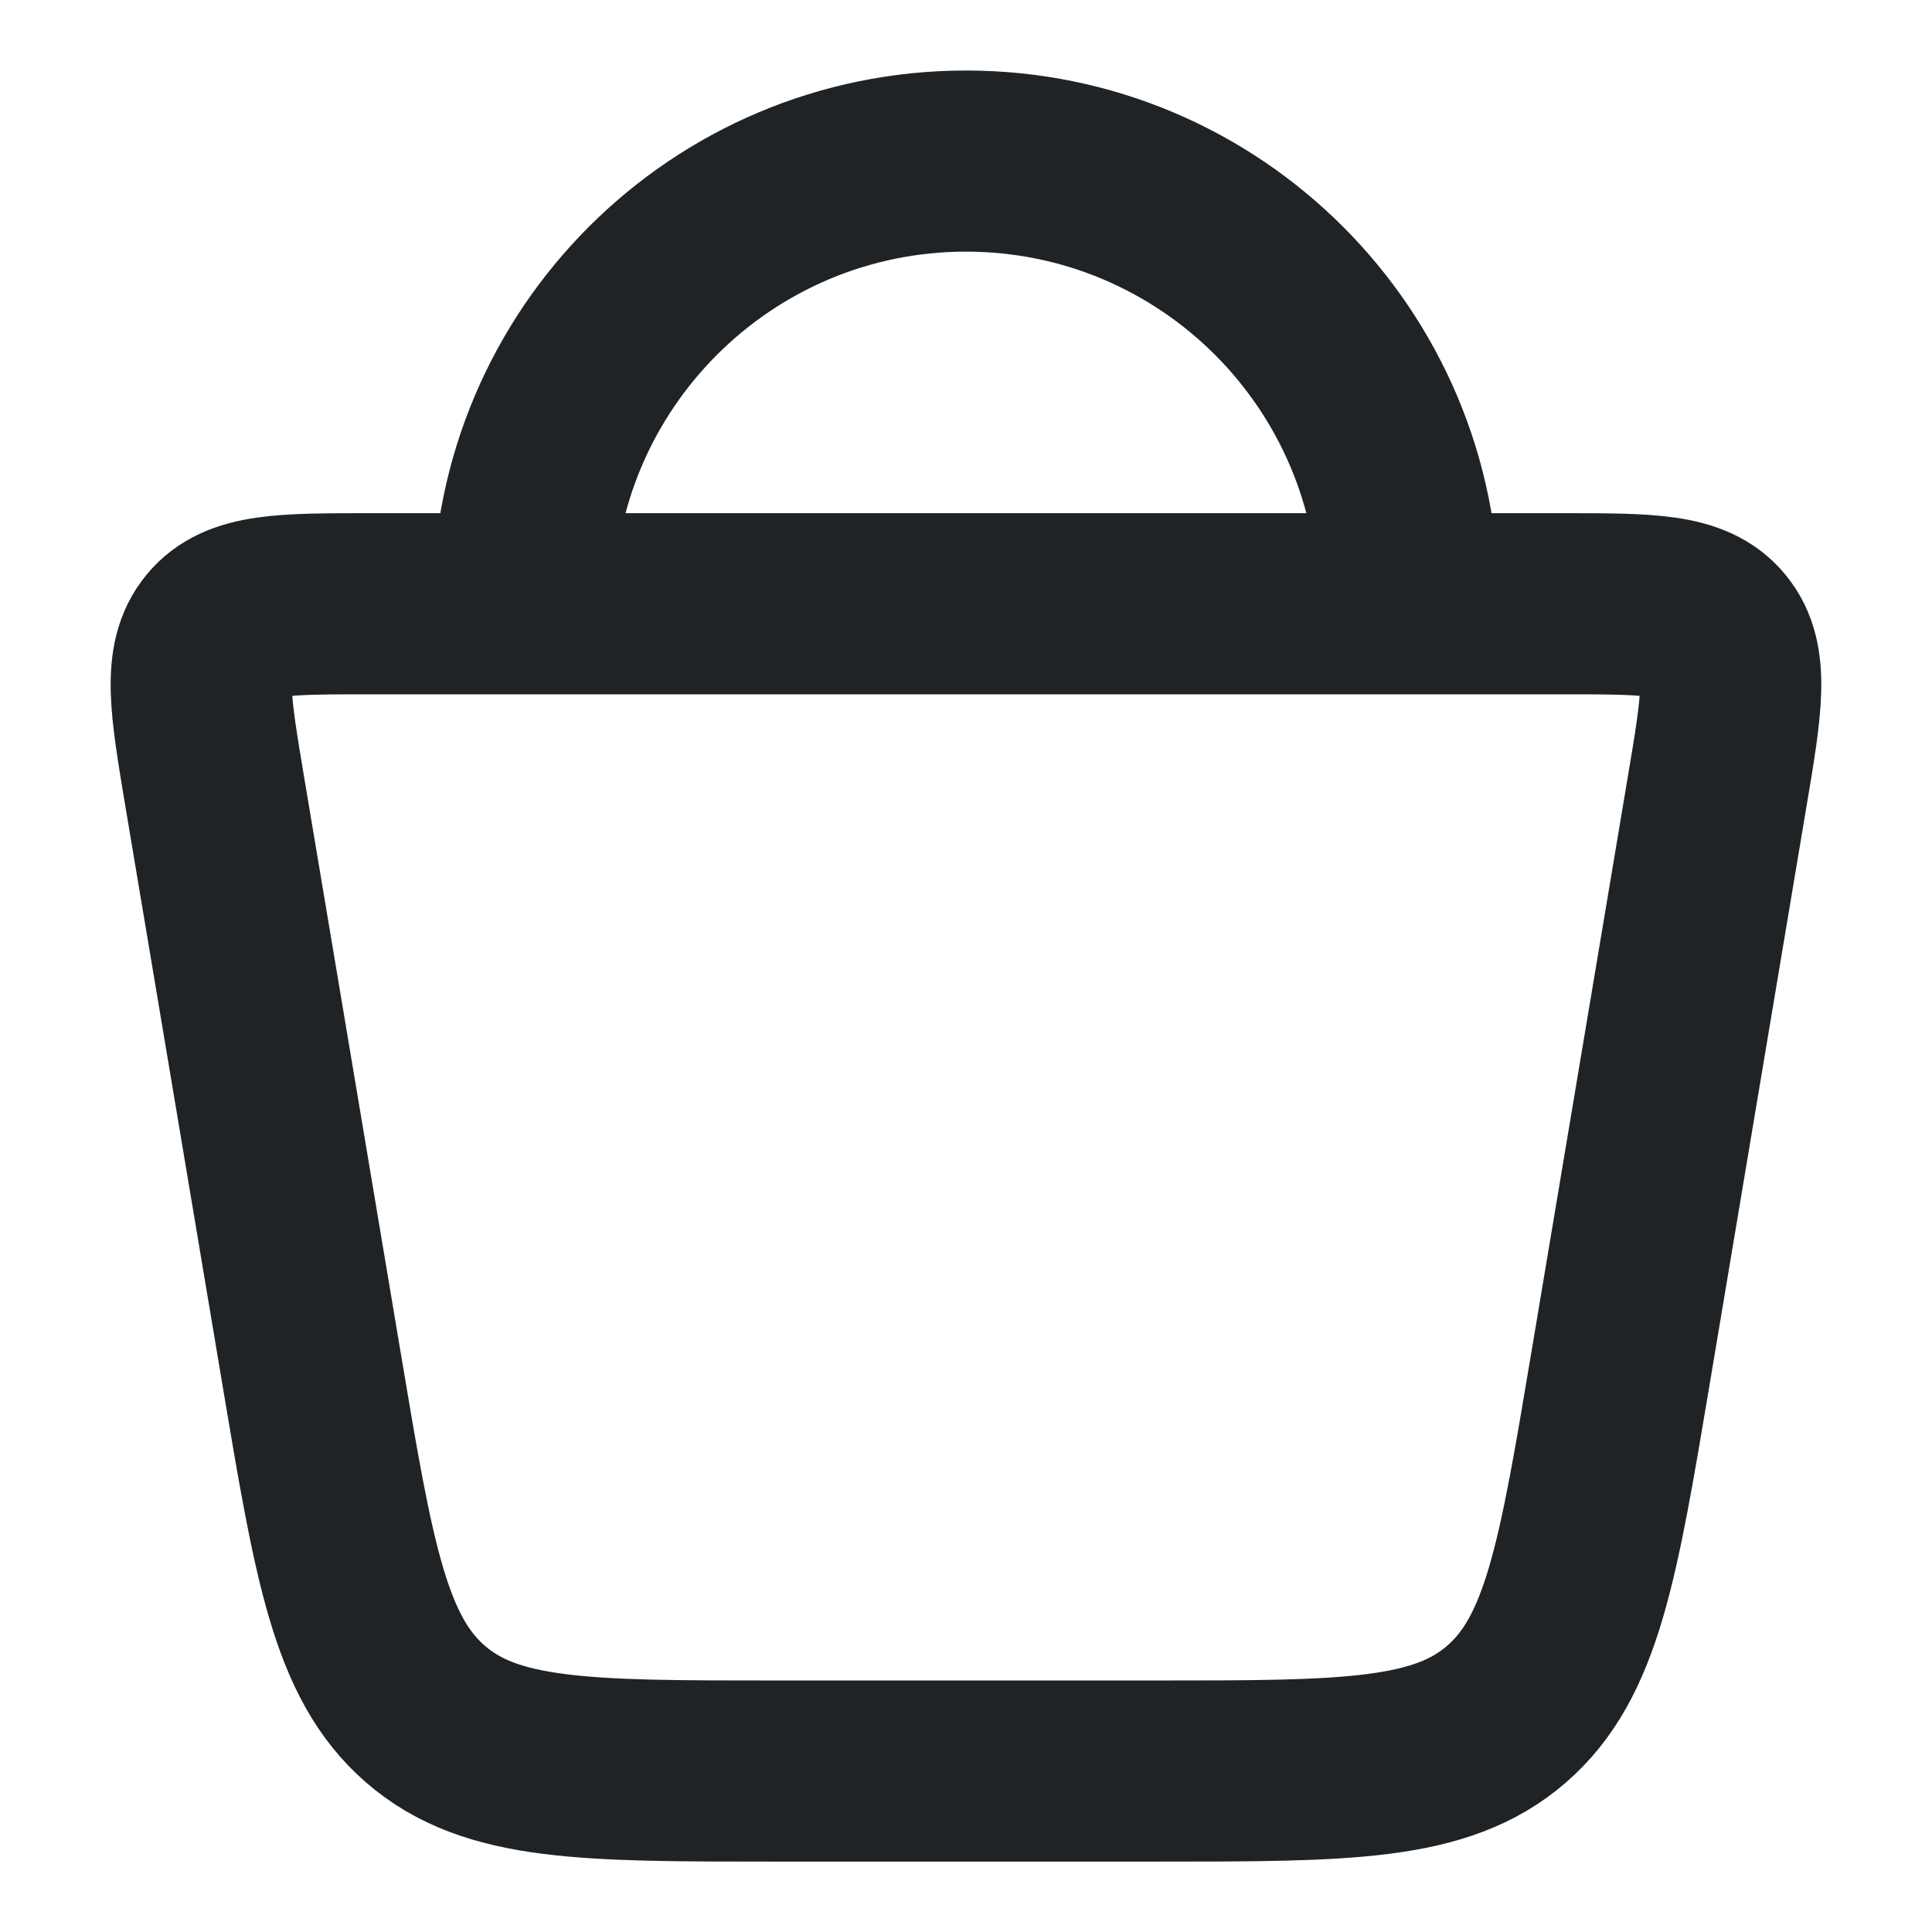
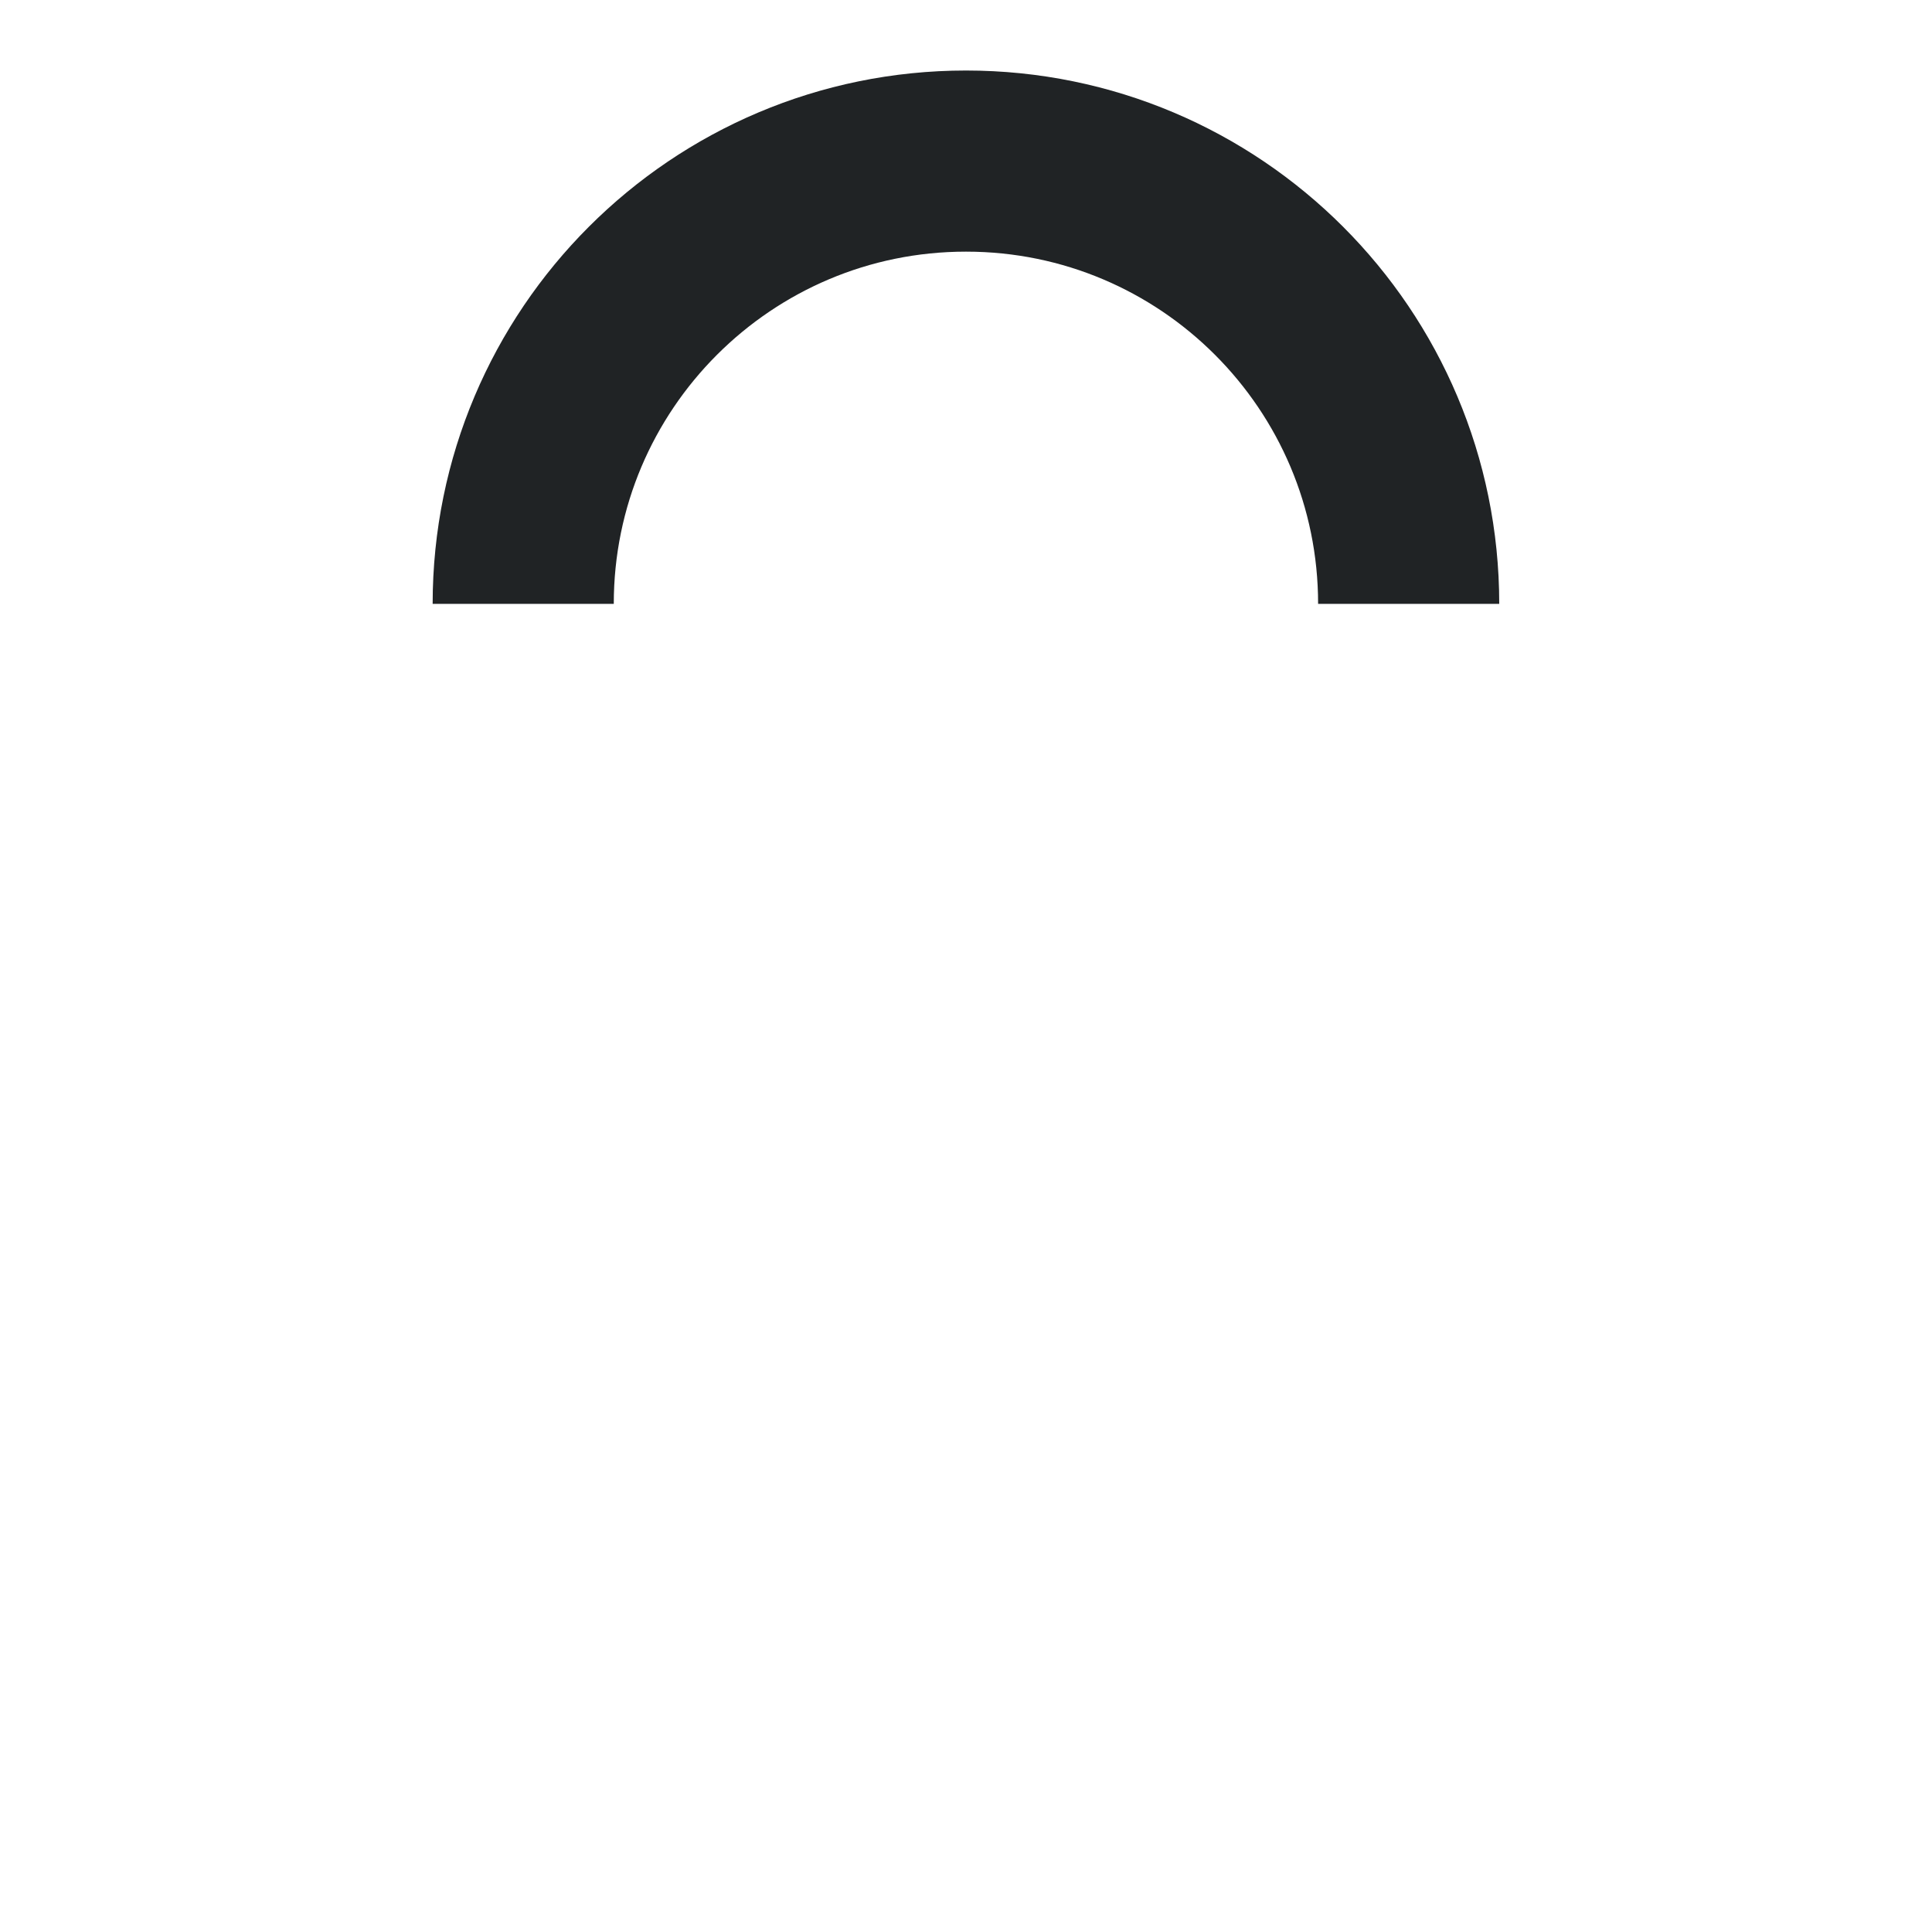
<svg xmlns="http://www.w3.org/2000/svg" width="16" height="16" viewBox="0 0 16 16" fill="none">
  <g clip-path="url(#clip0_1386_1206)">
-     <path d="M2.582 11.346L1.779 6.56C1.658 5.836 1.597 5.474 1.792 5.237C1.986 5 2.343 5 3.057 5L12.943 5C13.657 5 14.014 5 14.208 5.237C14.402 5.474 14.342 5.836 14.22 6.56L13.418 11.346C13.152 12.933 13.019 13.726 12.476 14.196C11.933 14.667 11.15 14.667 9.585 14.667H6.414C4.849 14.667 4.067 14.667 3.524 14.196C2.981 13.726 2.848 12.933 2.582 11.346Z" stroke="#202325" stroke-width="1.5" />
    <path d="M11.666 5.001C11.666 2.976 10.025 1.334 8 1.334C5.975 1.334 4.333 2.976 4.333 5.001" stroke="#202325" stroke-width="1.5" />
  </g>
  <defs>
    <clipPath id="clip0_1386_1206">
      <rect width="16" height="16" fill="white" />
    </clipPath>
  </defs>
</svg>